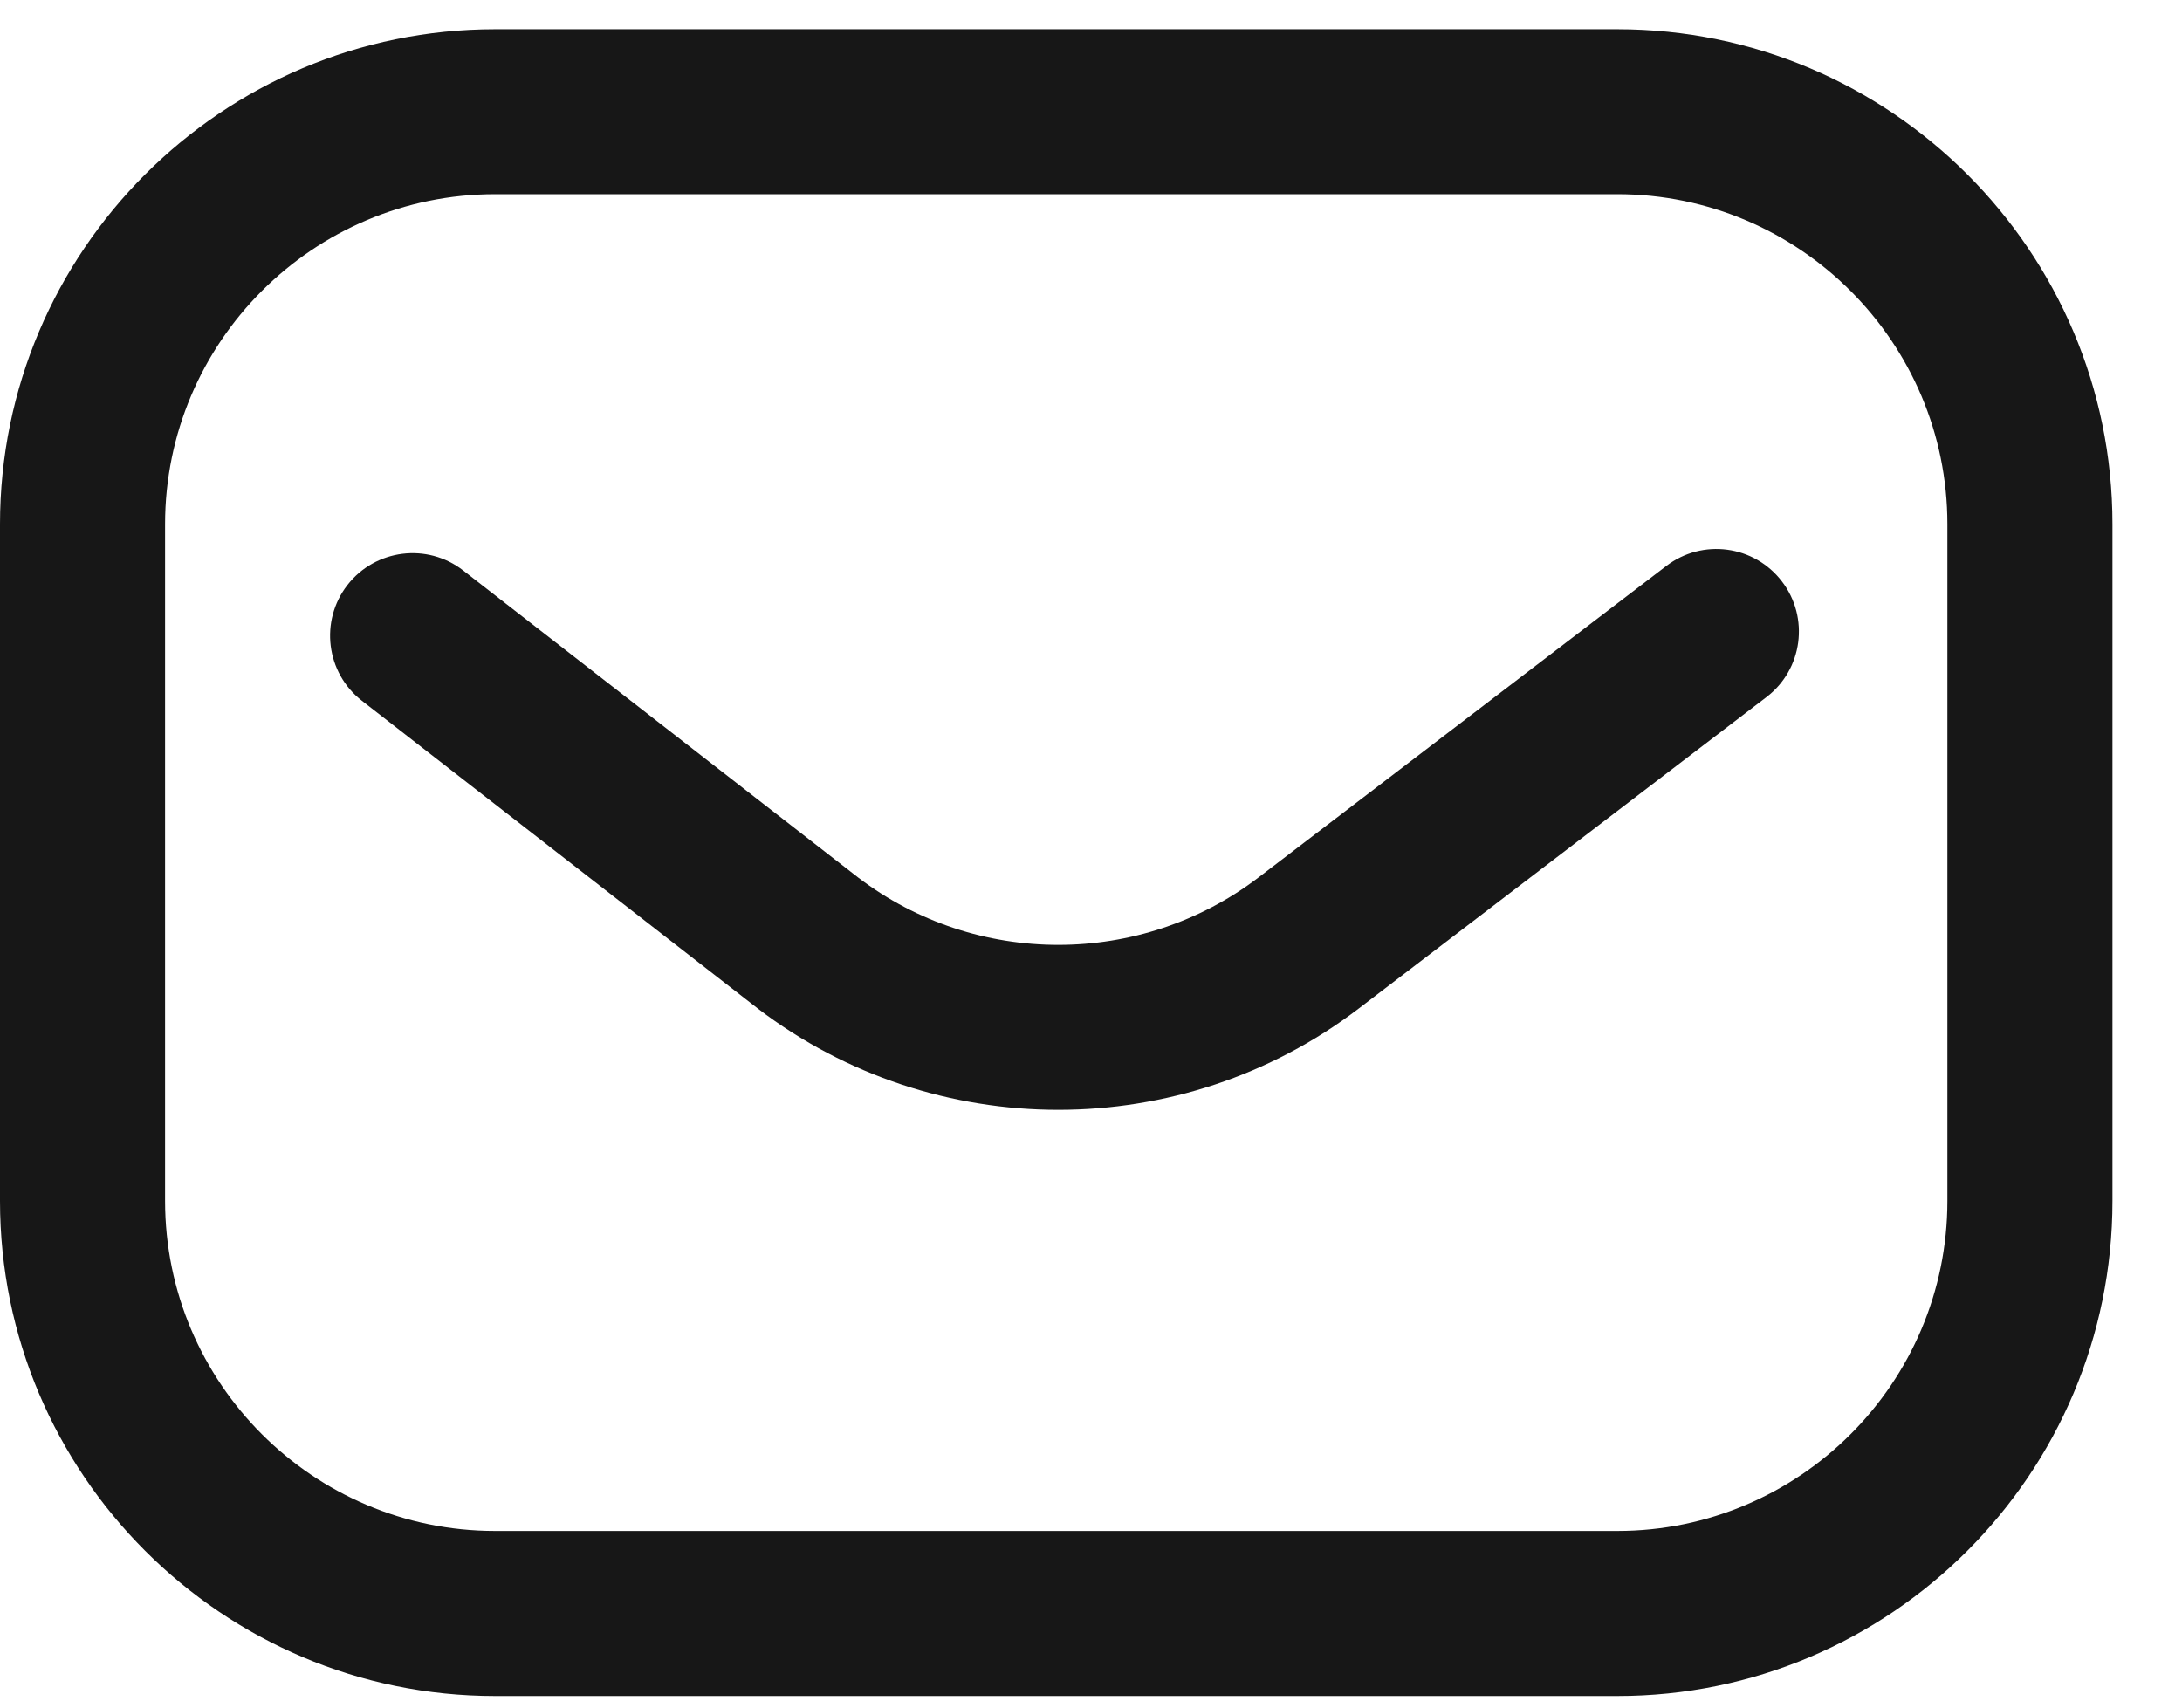
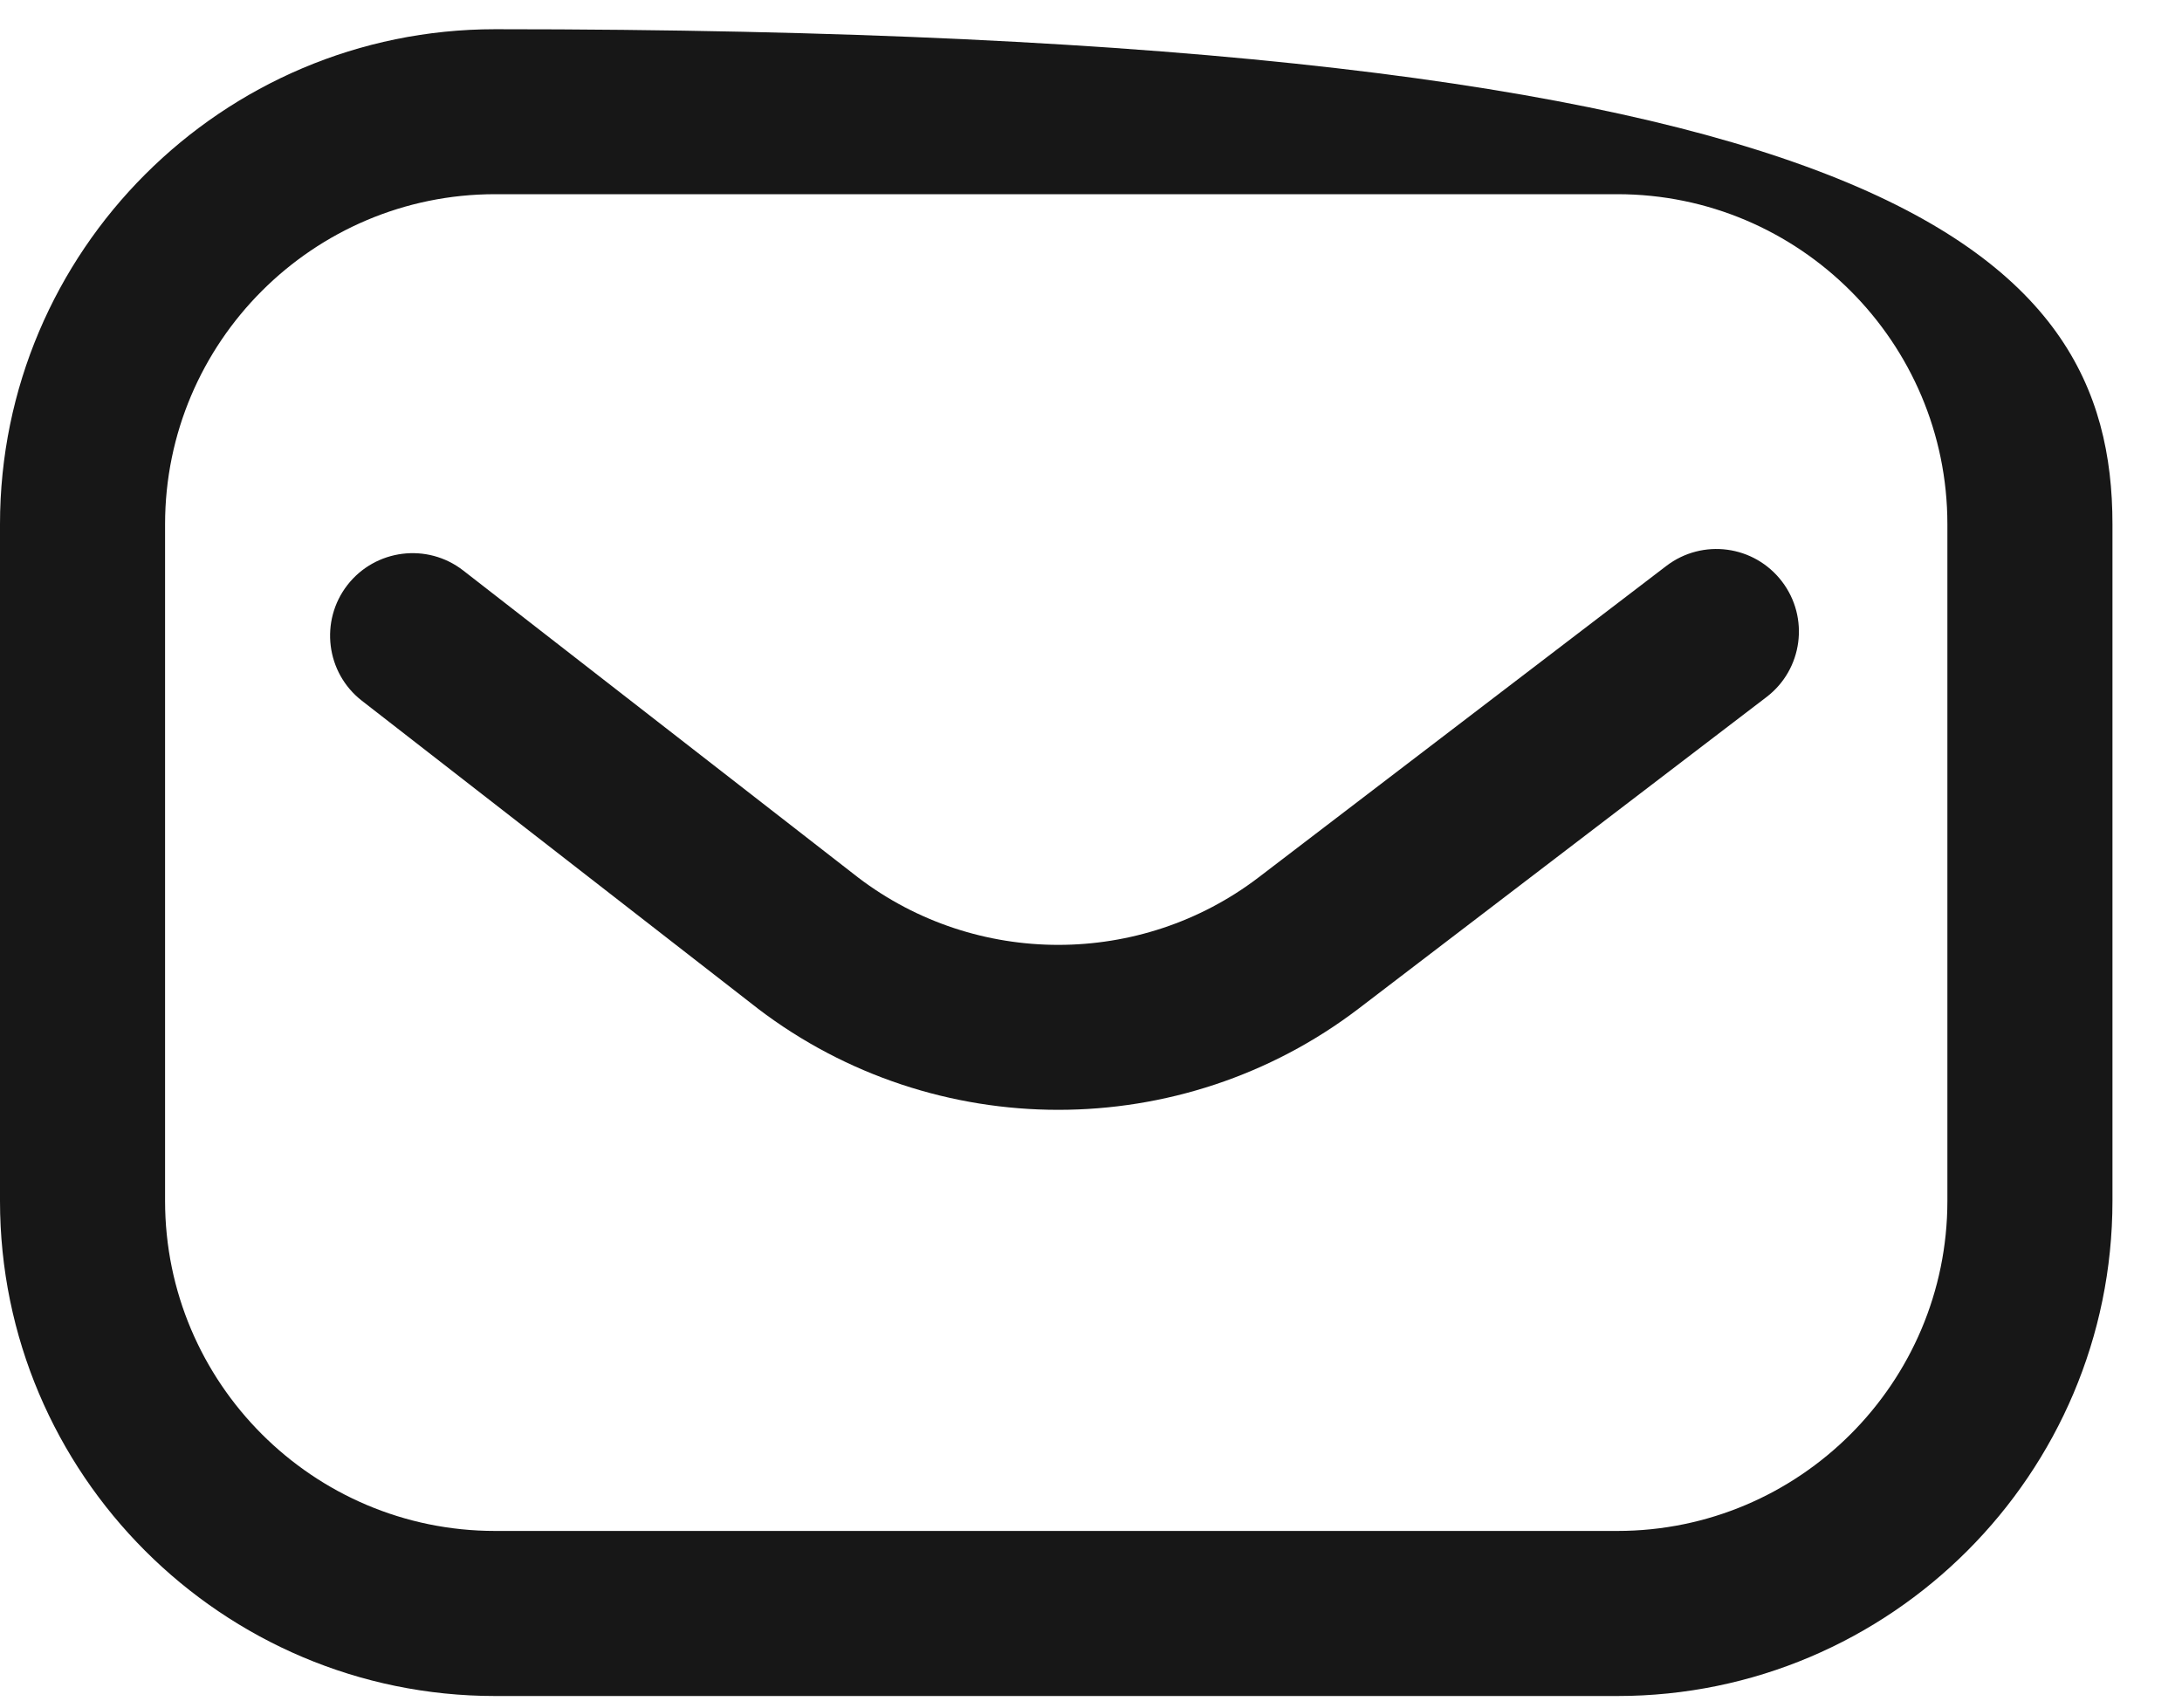
<svg xmlns="http://www.w3.org/2000/svg" width="23" height="18" viewBox="0 0 23 18" fill="none">
-   <path d="M17.048 17.878H5.219C2.341 17.878 0 15.537 0 12.659V5.526C0 2.649 2.341 0.308 5.219 0.308H17.048C19.926 0.308 22.267 2.649 22.267 5.526V12.659C22.267 15.537 19.926 17.878 17.048 17.878ZM5.219 2.047C3.3 2.047 1.74 3.608 1.74 5.526V12.659C1.74 14.577 3.3 16.138 5.219 16.138H17.048C18.967 16.138 20.527 14.577 20.527 12.659V5.526C20.527 3.608 18.967 2.047 17.048 2.047H5.219ZM14.321 10.632L18.62 7.348C19.002 7.057 19.075 6.511 18.783 6.129C18.491 5.747 17.946 5.674 17.564 5.966L13.265 9.25C12.024 10.196 10.29 10.197 9.048 9.252L4.883 6.014C4.504 5.719 3.957 5.788 3.662 6.167C3.368 6.546 3.436 7.093 3.815 7.387L7.984 10.628C7.986 10.63 7.988 10.631 7.99 10.633C8.922 11.343 10.039 11.699 11.155 11.699C12.272 11.699 13.389 11.343 14.321 10.632Z" fill="#171717" />
+   <path d="M17.048 17.878H5.219C2.341 17.878 0 15.537 0 12.659V5.526C0 2.649 2.341 0.308 5.219 0.308C19.926 0.308 22.267 2.649 22.267 5.526V12.659C22.267 15.537 19.926 17.878 17.048 17.878ZM5.219 2.047C3.3 2.047 1.74 3.608 1.74 5.526V12.659C1.74 14.577 3.3 16.138 5.219 16.138H17.048C18.967 16.138 20.527 14.577 20.527 12.659V5.526C20.527 3.608 18.967 2.047 17.048 2.047H5.219ZM14.321 10.632L18.62 7.348C19.002 7.057 19.075 6.511 18.783 6.129C18.491 5.747 17.946 5.674 17.564 5.966L13.265 9.25C12.024 10.196 10.29 10.197 9.048 9.252L4.883 6.014C4.504 5.719 3.957 5.788 3.662 6.167C3.368 6.546 3.436 7.093 3.815 7.387L7.984 10.628C7.986 10.63 7.988 10.631 7.99 10.633C8.922 11.343 10.039 11.699 11.155 11.699C12.272 11.699 13.389 11.343 14.321 10.632Z" fill="#171717" />
</svg>